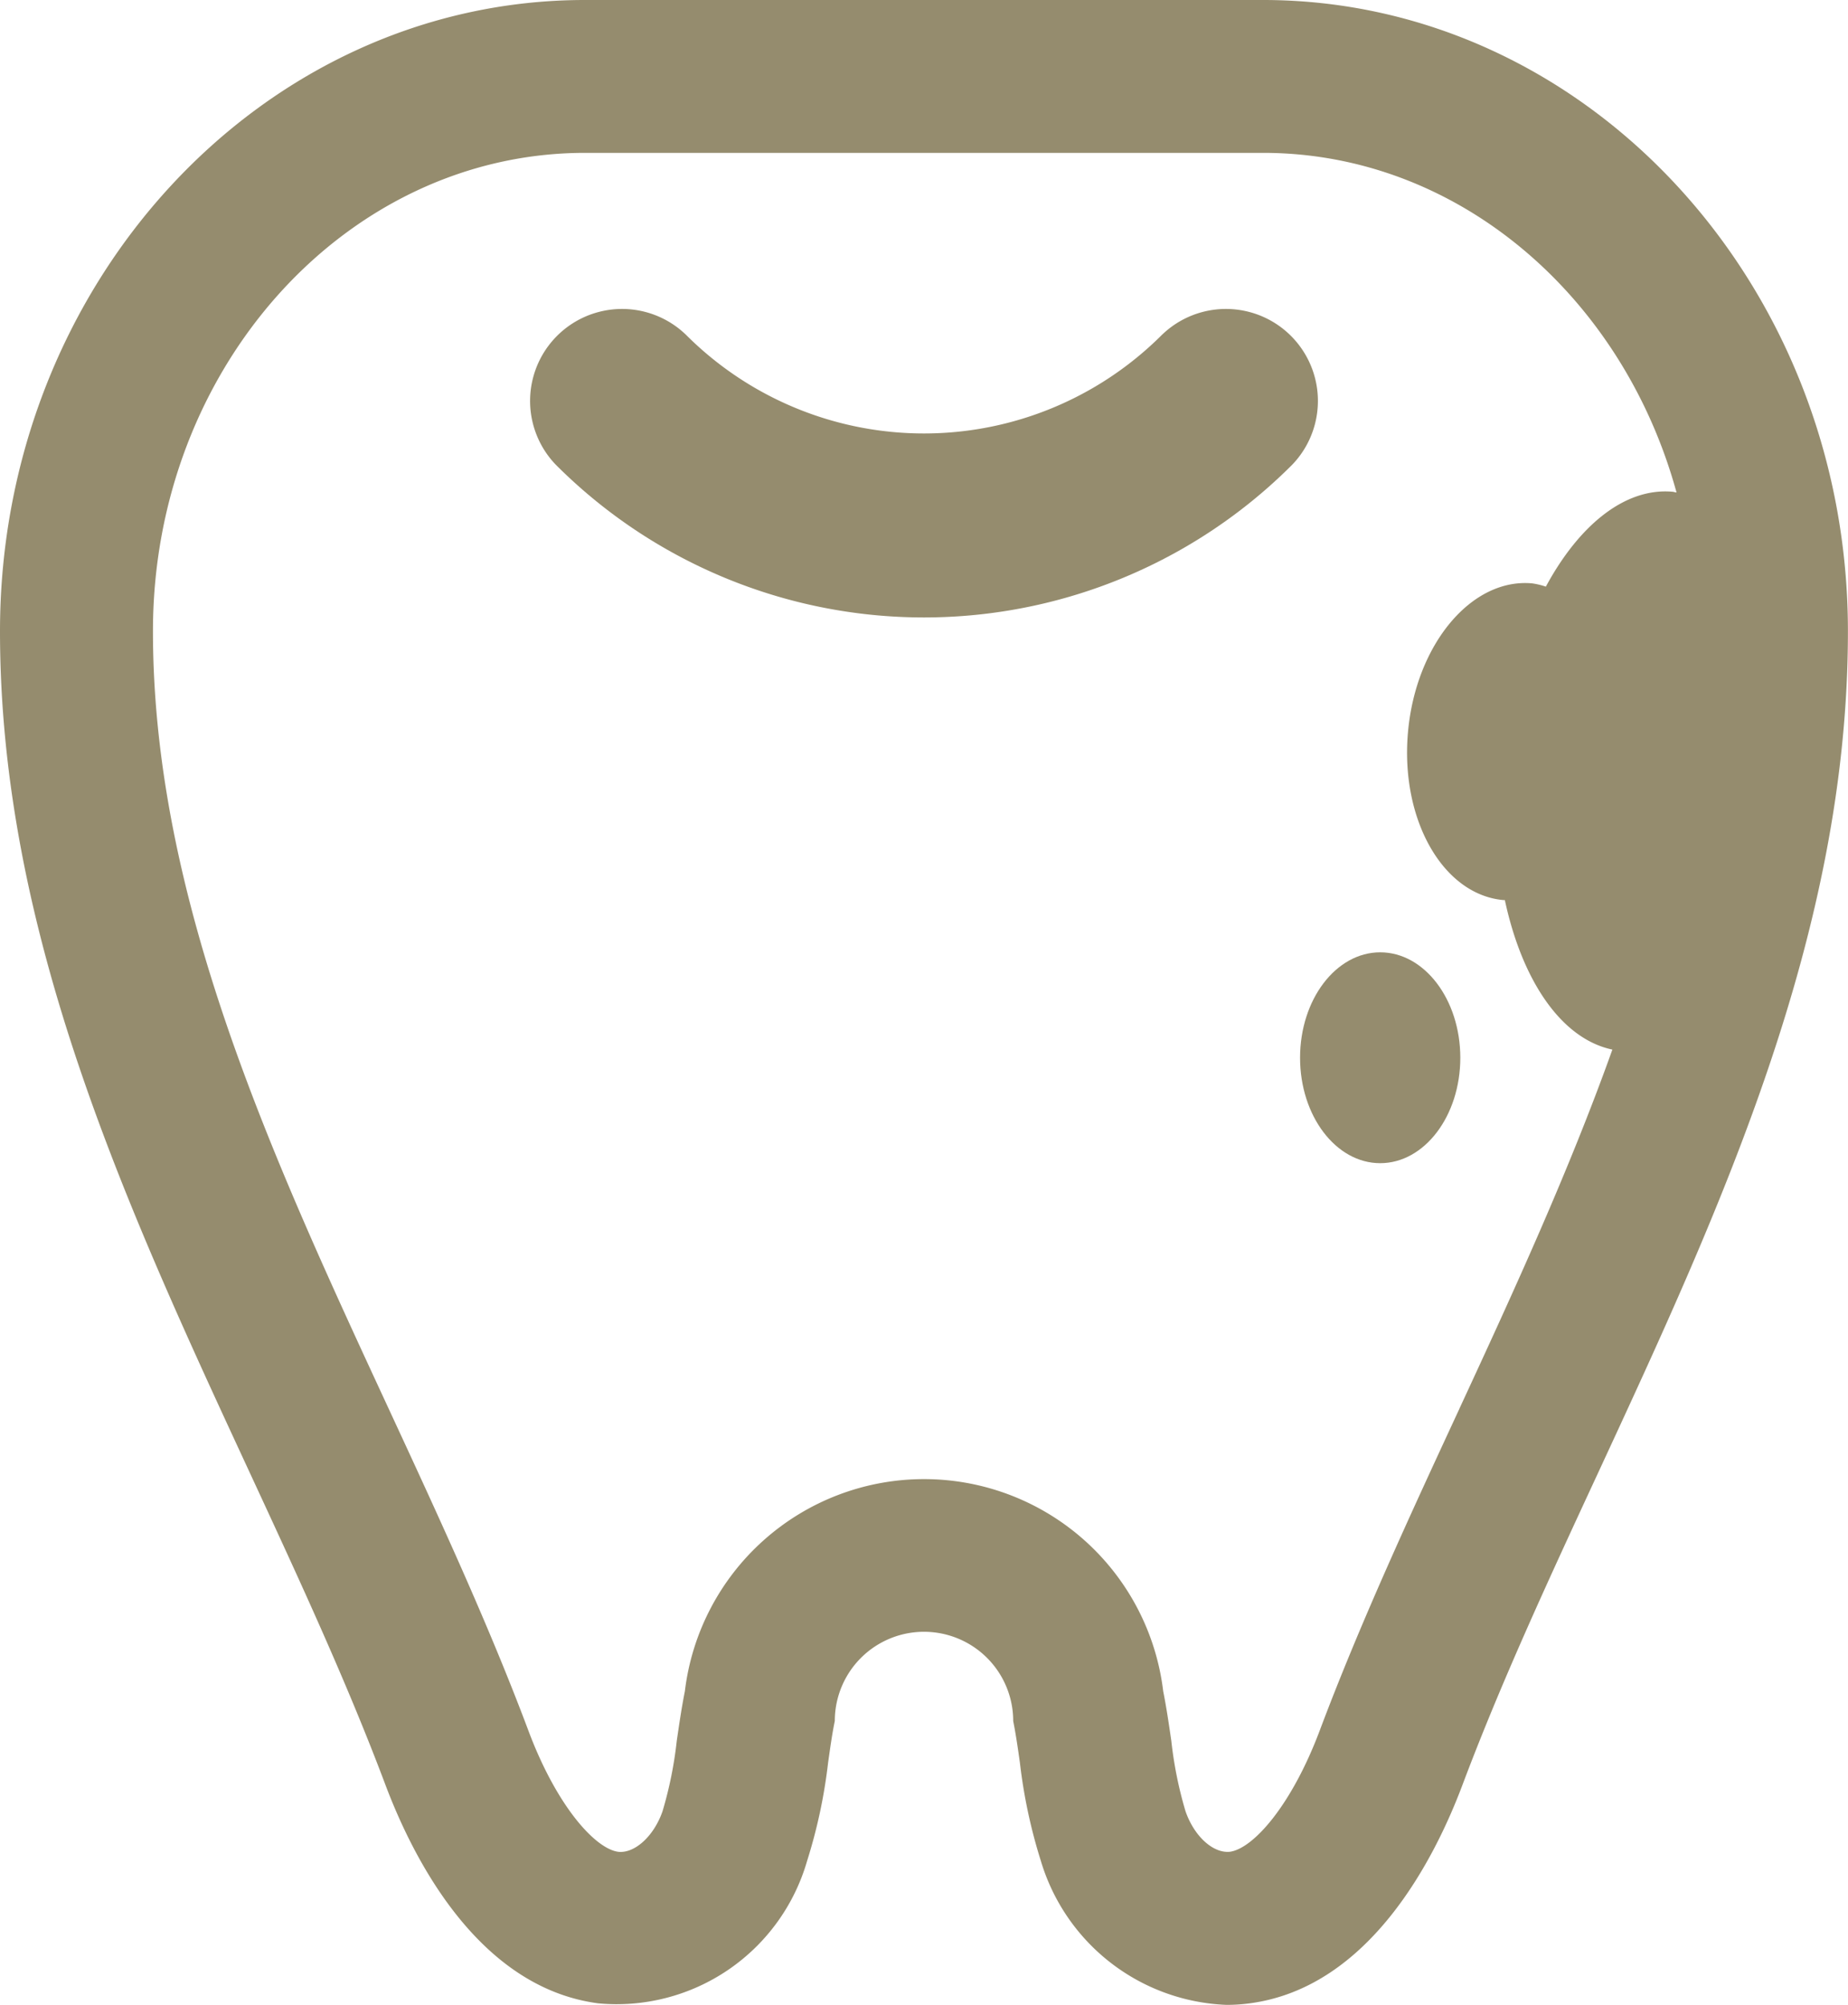
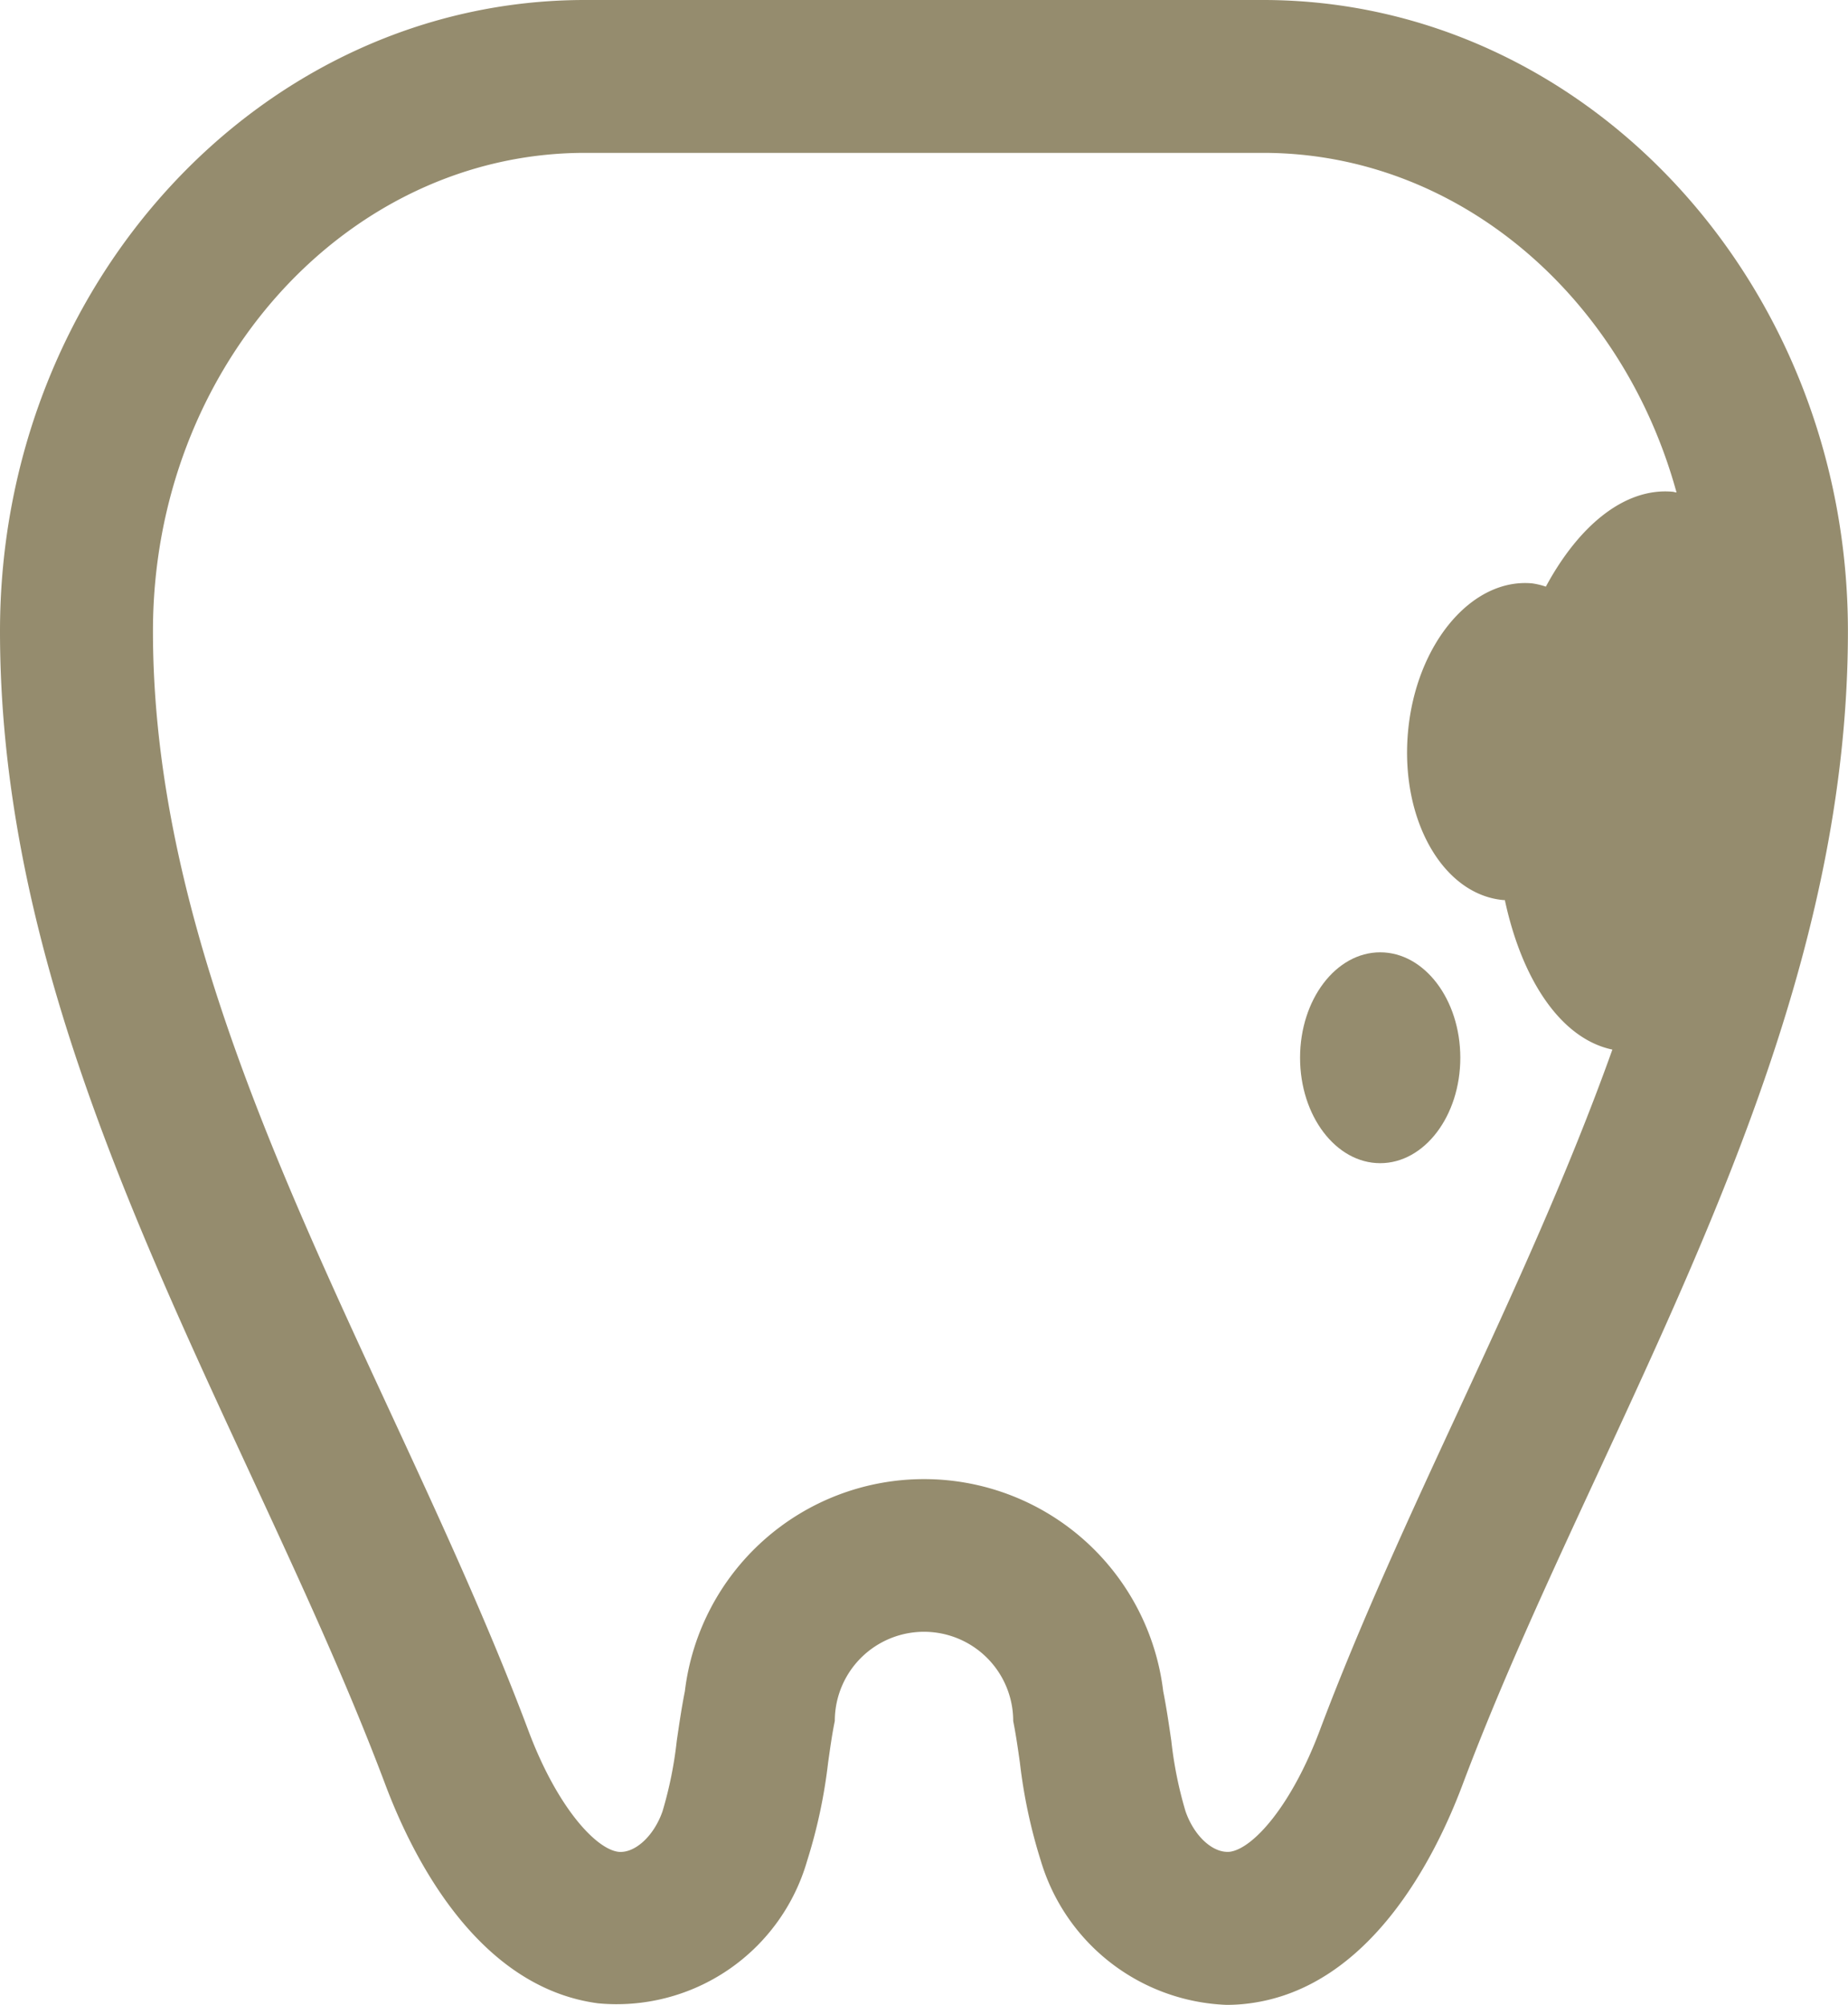
<svg xmlns="http://www.w3.org/2000/svg" width="48" height="52.068" viewBox="0 0 48 52.068">
  <g id="icon-treatment--cavity" transform="translate(-119.32 -90.841)">
    <path id="パス_6062" data-name="パス 6062" d="M152.126,90.841H134.514c-8.377,0-15.194,7.353-15.194,16.391,0,7.854,3.3,14.978,6.493,21.867,1.293,2.79,2.514,5.426,3.514,8.084.732,1.947,2.424,5.275,5.53,5.685a5.147,5.147,0,0,0,5.425-3.693,13.669,13.669,0,0,0,.547-2.556c.052-.363.1-.725.174-1.083a2.317,2.317,0,0,1,4.634,0c.071.357.123.72.174,1.083a13.7,13.7,0,0,0,.546,2.556,5.242,5.242,0,0,0,4.824,3.733,4.51,4.51,0,0,0,.6-.04c3.105-.41,4.8-3.738,5.53-5.685,1-2.658,2.221-5.294,3.515-8.085,3.192-6.889,6.493-14.013,6.492-21.866C167.319,98.194,160.5,90.841,152.126,90.841Zm5.1,36.587c-1.267,2.733-2.577,5.56-3.628,8.357-.738,1.961-1.733,3.067-2.335,3.147-.439.043-.928-.408-1.151-1.054a10.345,10.345,0,0,1-.368-1.825c-.063-.432-.126-.865-.211-1.291a6.257,6.257,0,0,0-12.424,0c-.085.427-.148.859-.211,1.291a10.3,10.3,0,0,1-.369,1.826c-.223.646-.722,1.1-1.15,1.054-.6-.08-1.6-1.186-2.334-3.146-1.051-2.8-2.361-5.623-3.627-8.356-3.012-6.5-6.126-13.219-6.125-20.2,0-6.848,5.035-12.42,11.223-12.42h17.612c5.056,0,9.339,3.722,10.738,8.819-.033,0-.064-.015-.1-.018-1.233-.112-2.428.86-3.294,2.464a1.989,1.989,0,0,0-.356-.085c-1.574-.144-3.017,1.582-3.224,3.853s.9,4.229,2.475,4.372c.013,0,.027,0,.04,0,.45,2.1,1.472,3.606,2.793,3.883C160.071,121.258,158.642,124.369,157.225,127.428Z" transform="translate(0)" fill="#958c6e" />
-     <path id="パス_6063" data-name="パス 6063" d="M252.646,153.788a8.738,8.738,0,0,1-12.367,0,2.389,2.389,0,0,0-3.378,3.378,13.514,13.514,0,0,0,19.124,0,2.389,2.389,0,0,0-3.378-3.378Z" transform="translate(-103.143 -54.254)" fill="#958c6e" />
    <path id="パス_6064" data-name="パス 6064" d="M380.592,281.393c-1.149,0-2.081,1.226-2.081,2.738s.932,2.738,2.081,2.738,2.081-1.226,2.081-2.738S381.741,281.393,380.592,281.393Z" transform="translate(-225.423 -165.82)" fill="#958c6e" />
  </g>
</svg>